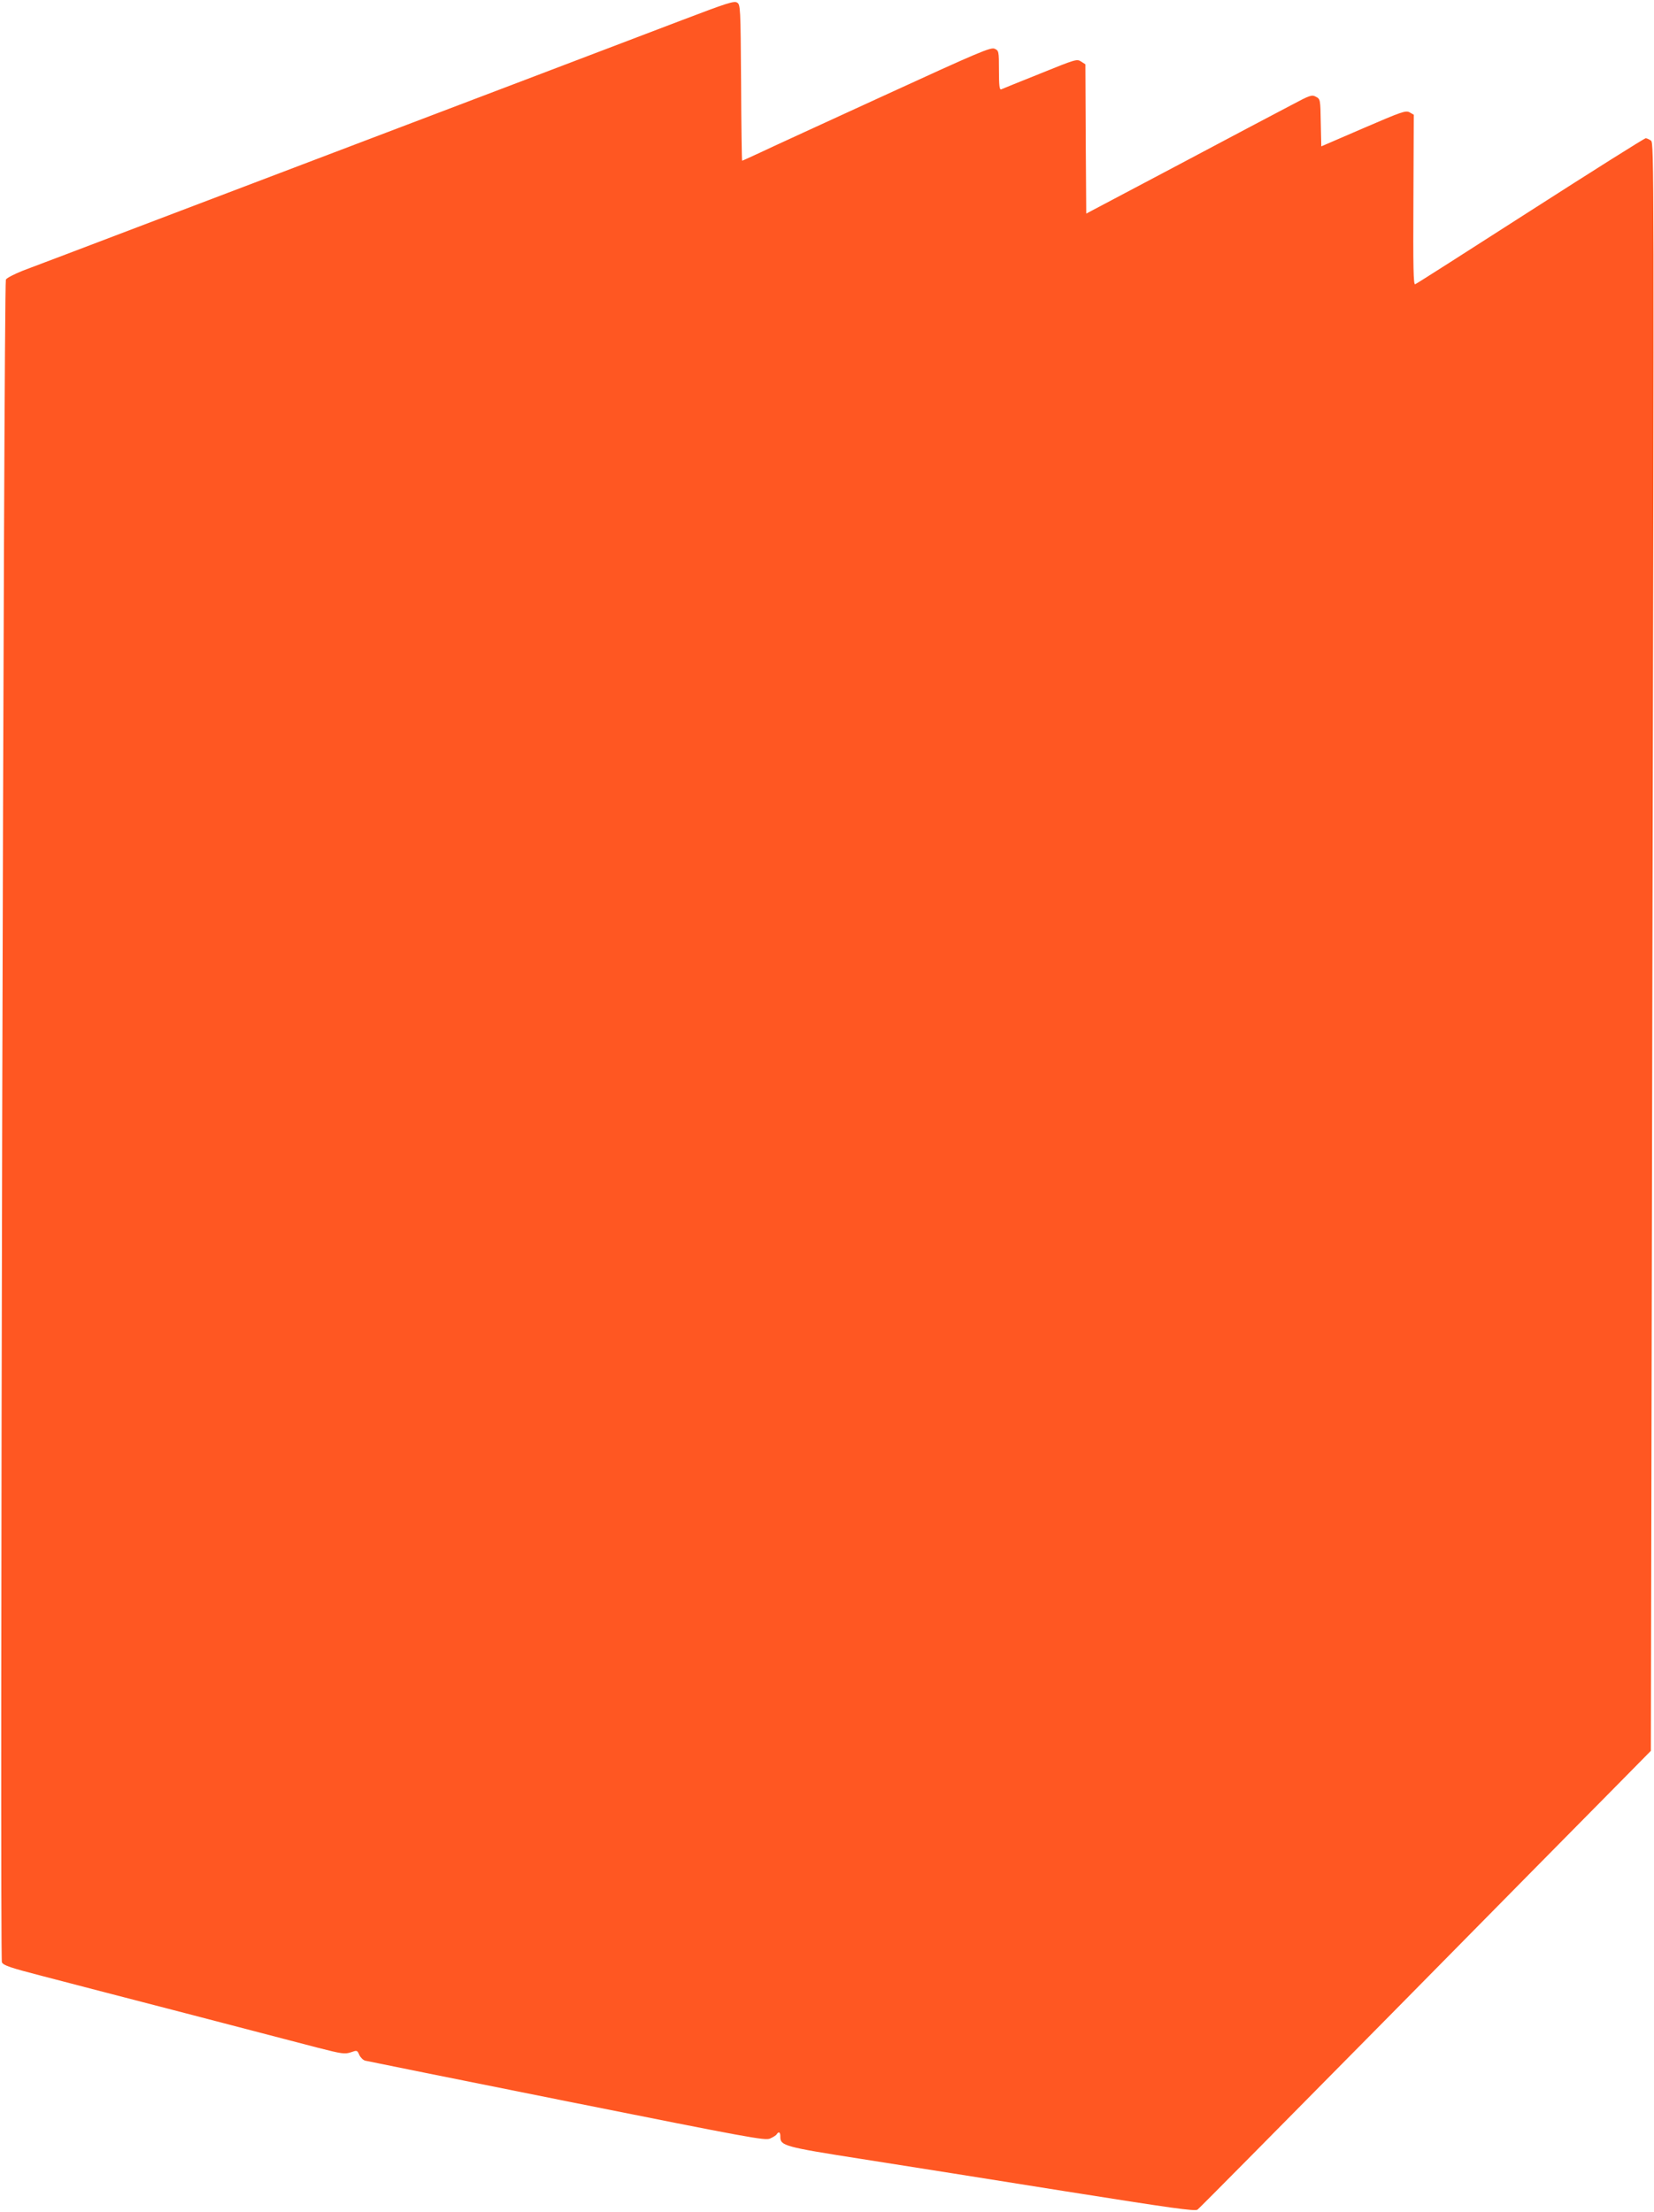
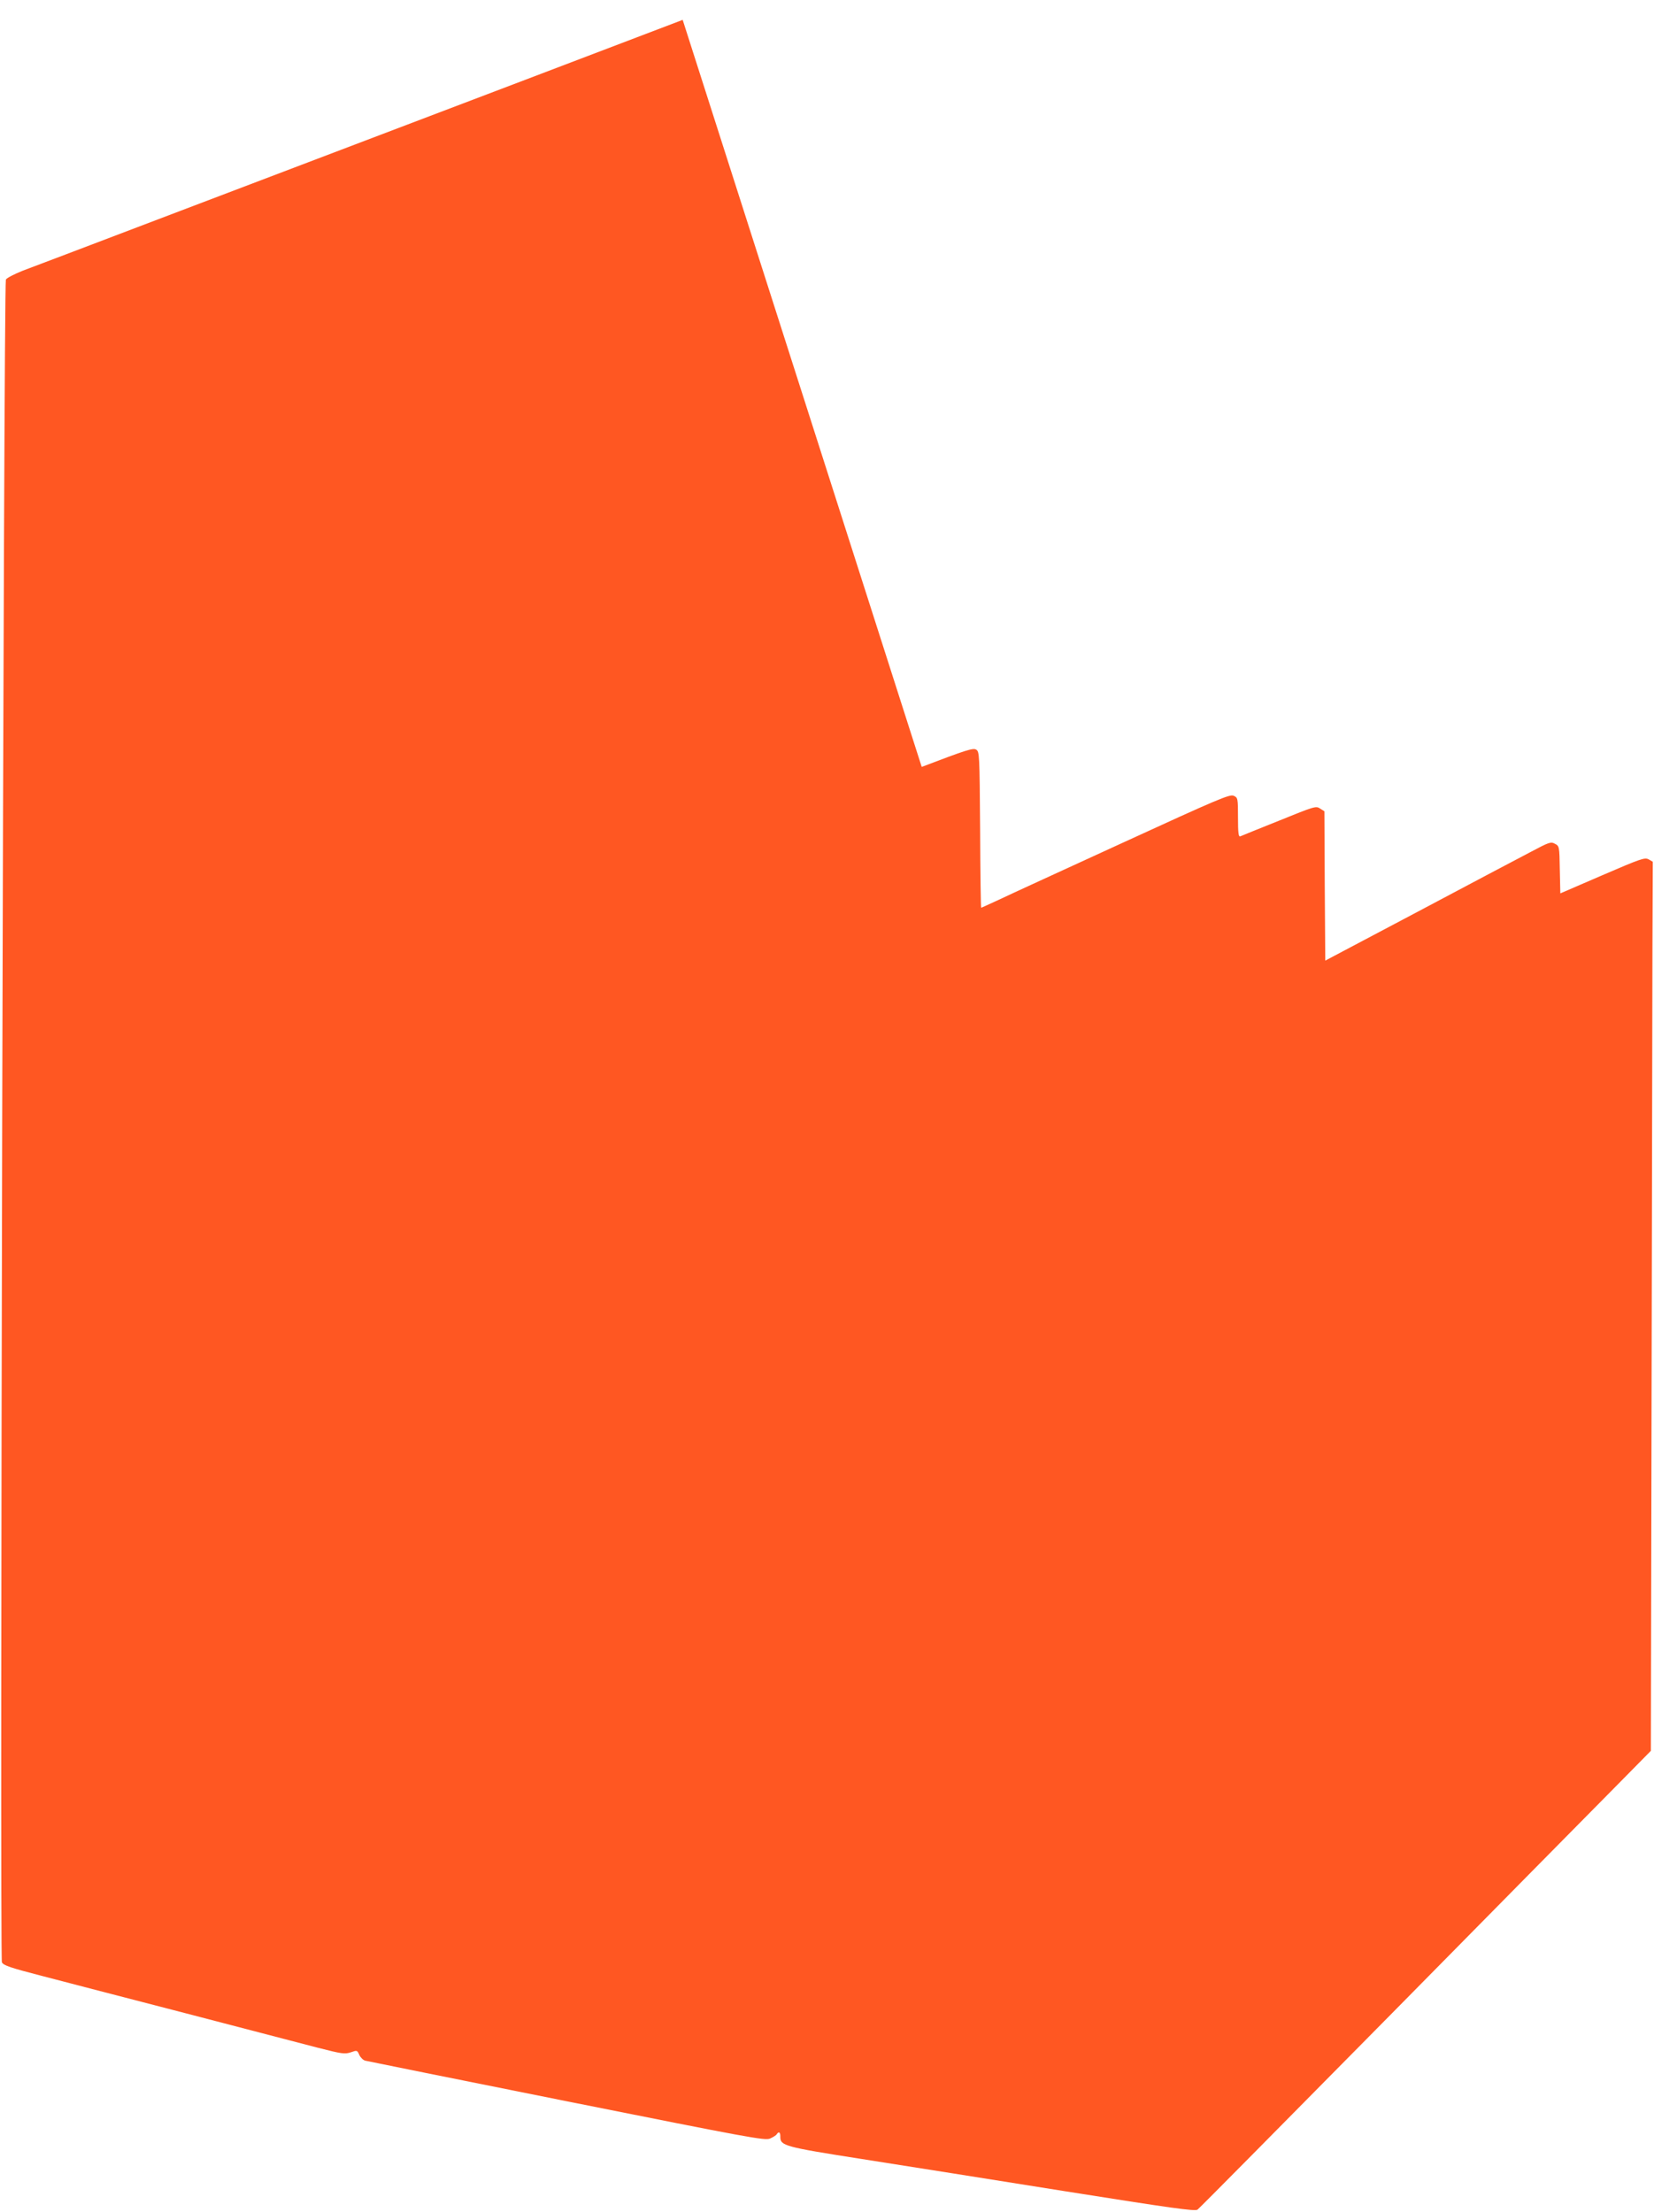
<svg xmlns="http://www.w3.org/2000/svg" version="1.0" width="957pt" height="1280pt" viewBox="0 0 957 1280" preserveAspectRatio="xMidYMid meet">
  <g transform="translate(0,1280) scale(0.1,-0.1)" fill="#ff5722" stroke="none">
-     <path d="M3950 12685 c-349 -133 -1055 -402 -3090 -1175 -349 -133 -676 -257 -727 -276 -50 -20 -95 -43 -99 -52 -13 -30 -36 -9714 -23 -9738 9 -18 51 -32 233 -79 121 -32 496 -129 831 -216 336 -88 679 -177 763 -199 141 -36 156 -38 191 -27 37 13 38 13 50 -15 7 -15 22 -30 34 -33 12 -3 537 -109 1166 -235 1060 -212 1146 -228 1176 -216 18 8 36 19 39 25 12 19 22 12 21 -15 0 -51 22 -58 470 -128 231 -36 759 -120 1173 -186 618 -98 757 -118 771 -107 9 6 511 514 1116 1127 604 613 1191 1208 1303 1321 l204 207 9 4652 c10 4482 9 4652 -8 4666 -10 7 -24 14 -31 14 -7 0 -307 -189 -667 -420 -360 -231 -660 -423 -667 -425 -10 -4 -12 95 -10 488 l2 493 -24 14 c-23 12 -45 4 -268 -92 l-243 -105 -3 137 c-2 135 -3 137 -28 150 -24 13 -33 10 -142 -48 -64 -33 -358 -189 -652 -345 l-535 -283 -3 432 -2 432 -25 16 c-24 16 -32 13 -237 -70 -117 -47 -219 -88 -225 -91 -10 -4 -13 22 -13 109 0 112 -1 115 -25 126 -22 10 -89 -18 -642 -272 -340 -156 -663 -304 -717 -330 -54 -25 -100 -46 -102 -46 -2 0 -5 203 -6 451 -3 439 -4 452 -23 464 -17 11 -58 -2 -315 -100z" />
+     <path d="M3950 12685 c-349 -133 -1055 -402 -3090 -1175 -349 -133 -676 -257 -727 -276 -50 -20 -95 -43 -99 -52 -13 -30 -36 -9714 -23 -9738 9 -18 51 -32 233 -79 121 -32 496 -129 831 -216 336 -88 679 -177 763 -199 141 -36 156 -38 191 -27 37 13 38 13 50 -15 7 -15 22 -30 34 -33 12 -3 537 -109 1166 -235 1060 -212 1146 -228 1176 -216 18 8 36 19 39 25 12 19 22 12 21 -15 0 -51 22 -58 470 -128 231 -36 759 -120 1173 -186 618 -98 757 -118 771 -107 9 6 511 514 1116 1127 604 613 1191 1208 1303 1321 l204 207 9 4652 l2 493 -24 14 c-23 12 -45 4 -268 -92 l-243 -105 -3 137 c-2 135 -3 137 -28 150 -24 13 -33 10 -142 -48 -64 -33 -358 -189 -652 -345 l-535 -283 -3 432 -2 432 -25 16 c-24 16 -32 13 -237 -70 -117 -47 -219 -88 -225 -91 -10 -4 -13 22 -13 109 0 112 -1 115 -25 126 -22 10 -89 -18 -642 -272 -340 -156 -663 -304 -717 -330 -54 -25 -100 -46 -102 -46 -2 0 -5 203 -6 451 -3 439 -4 452 -23 464 -17 11 -58 -2 -315 -100z" />
  </g>
</svg>